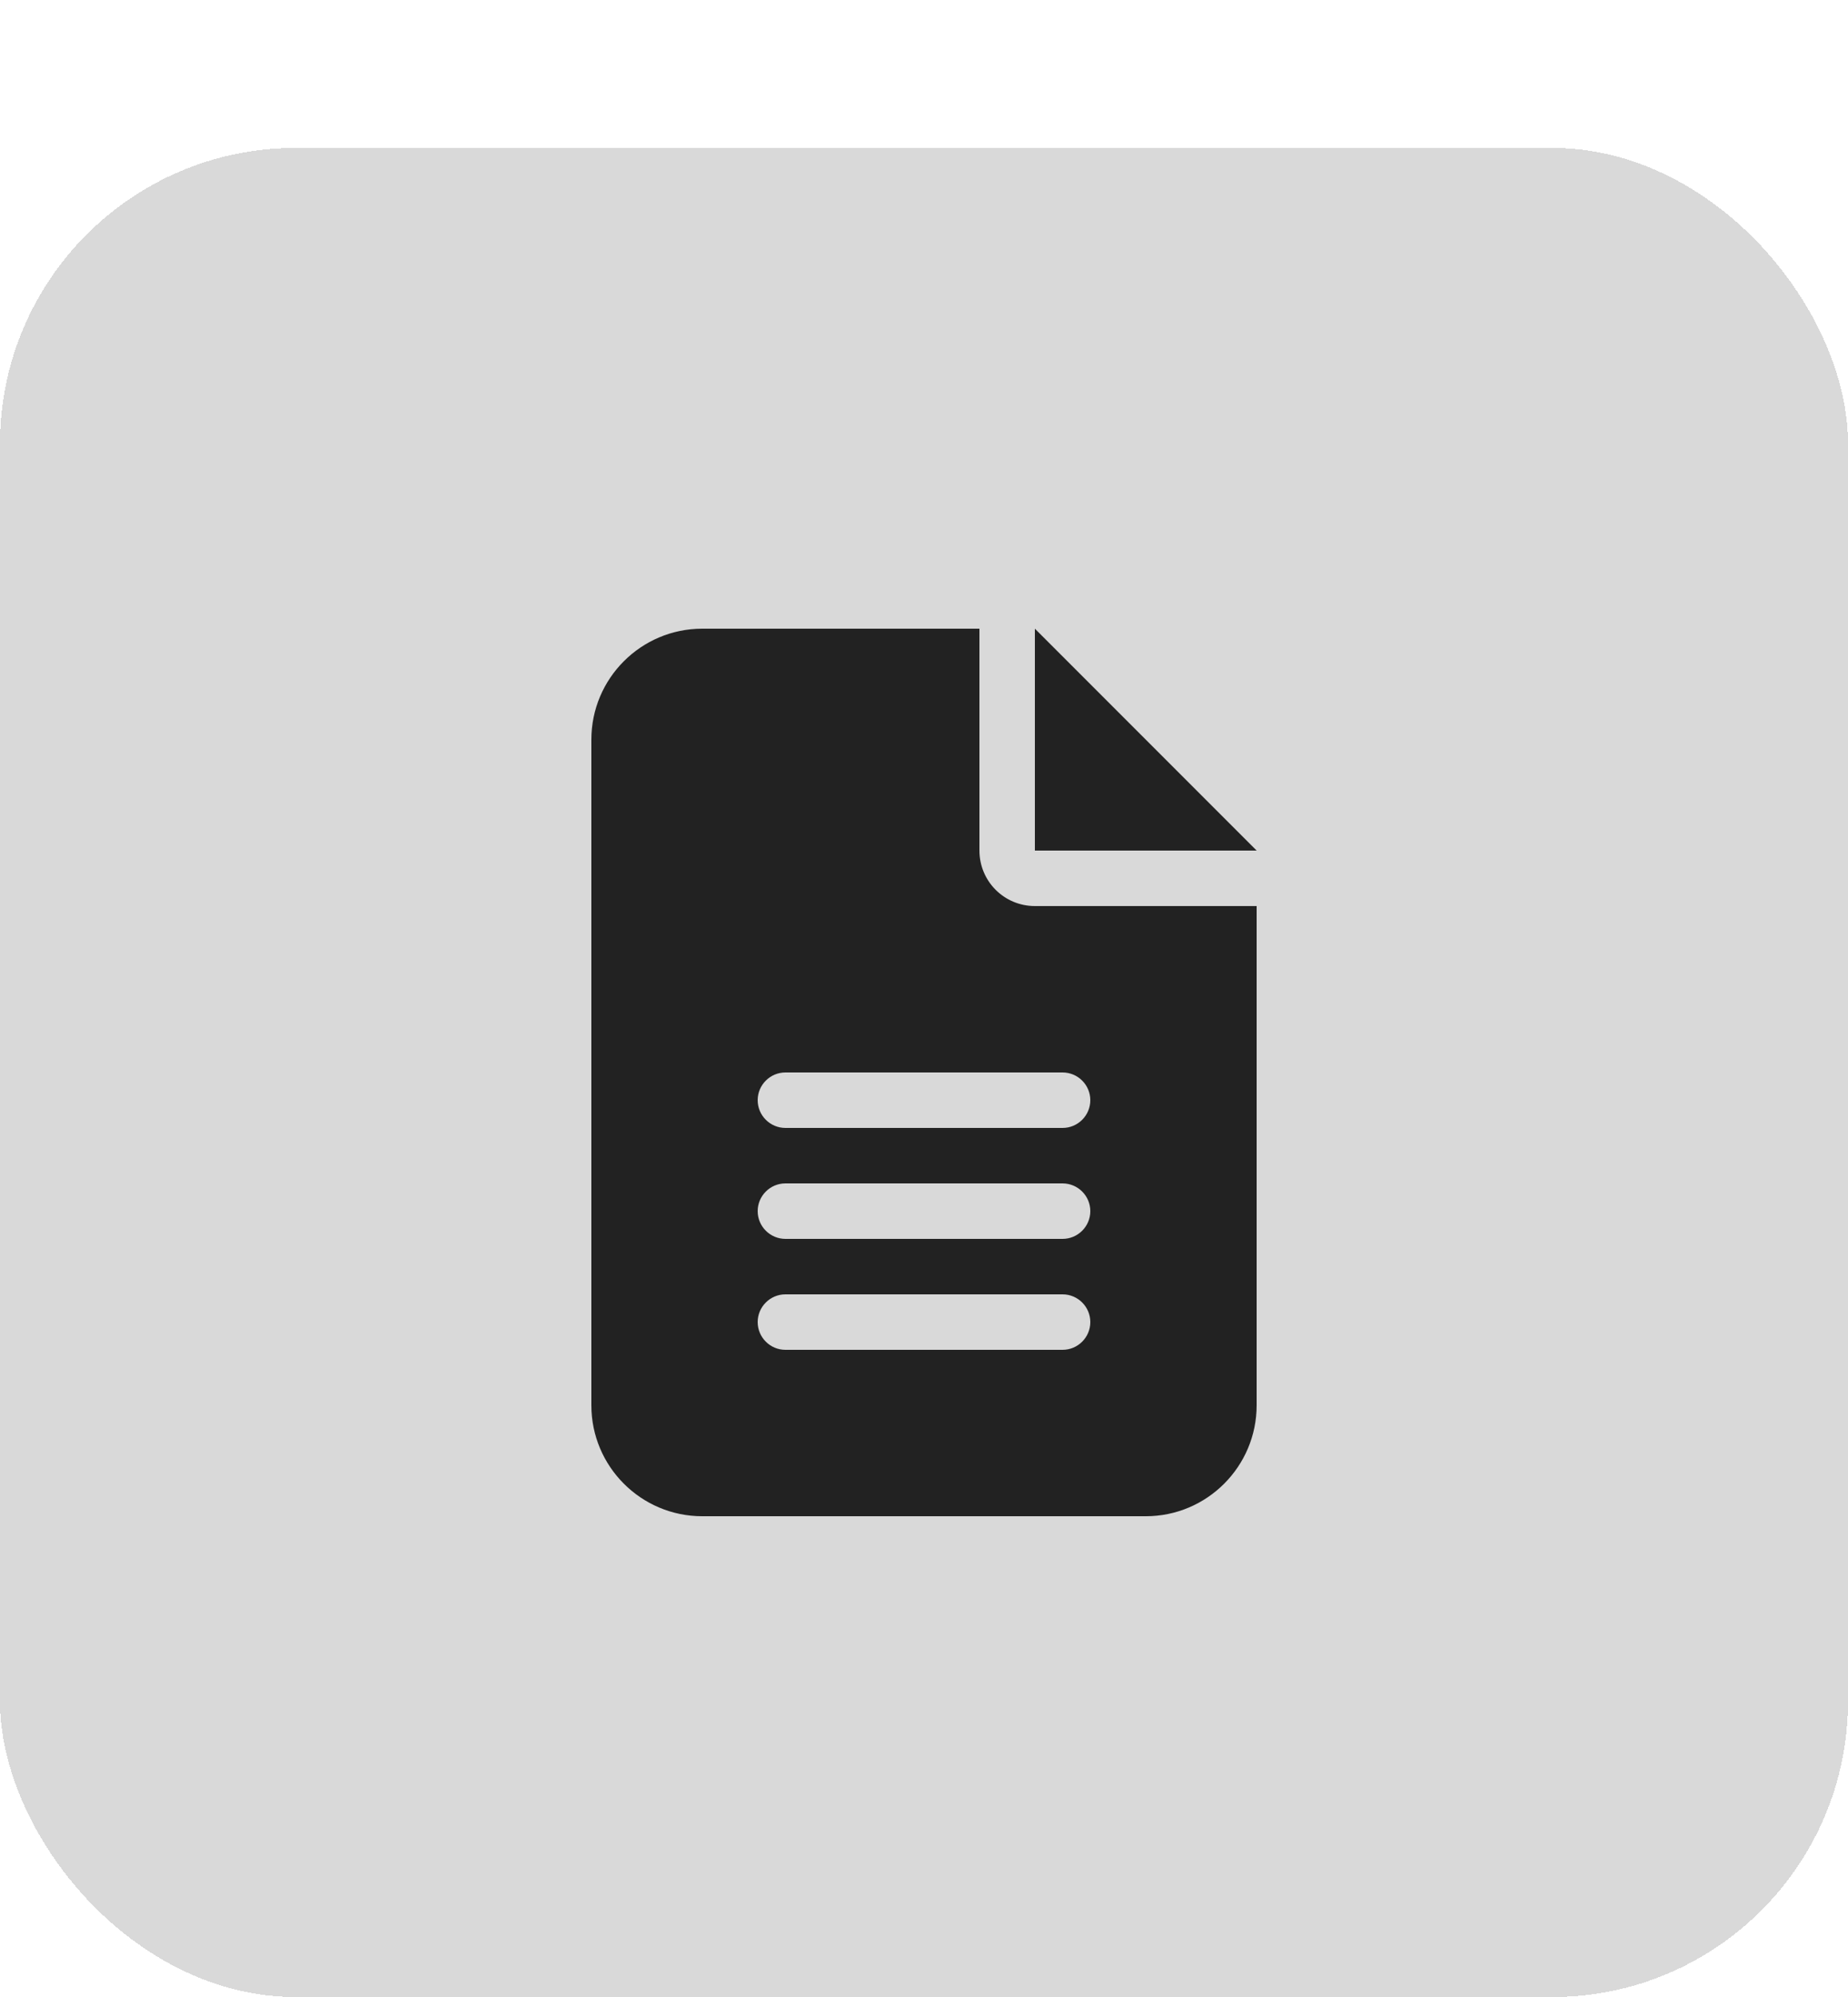
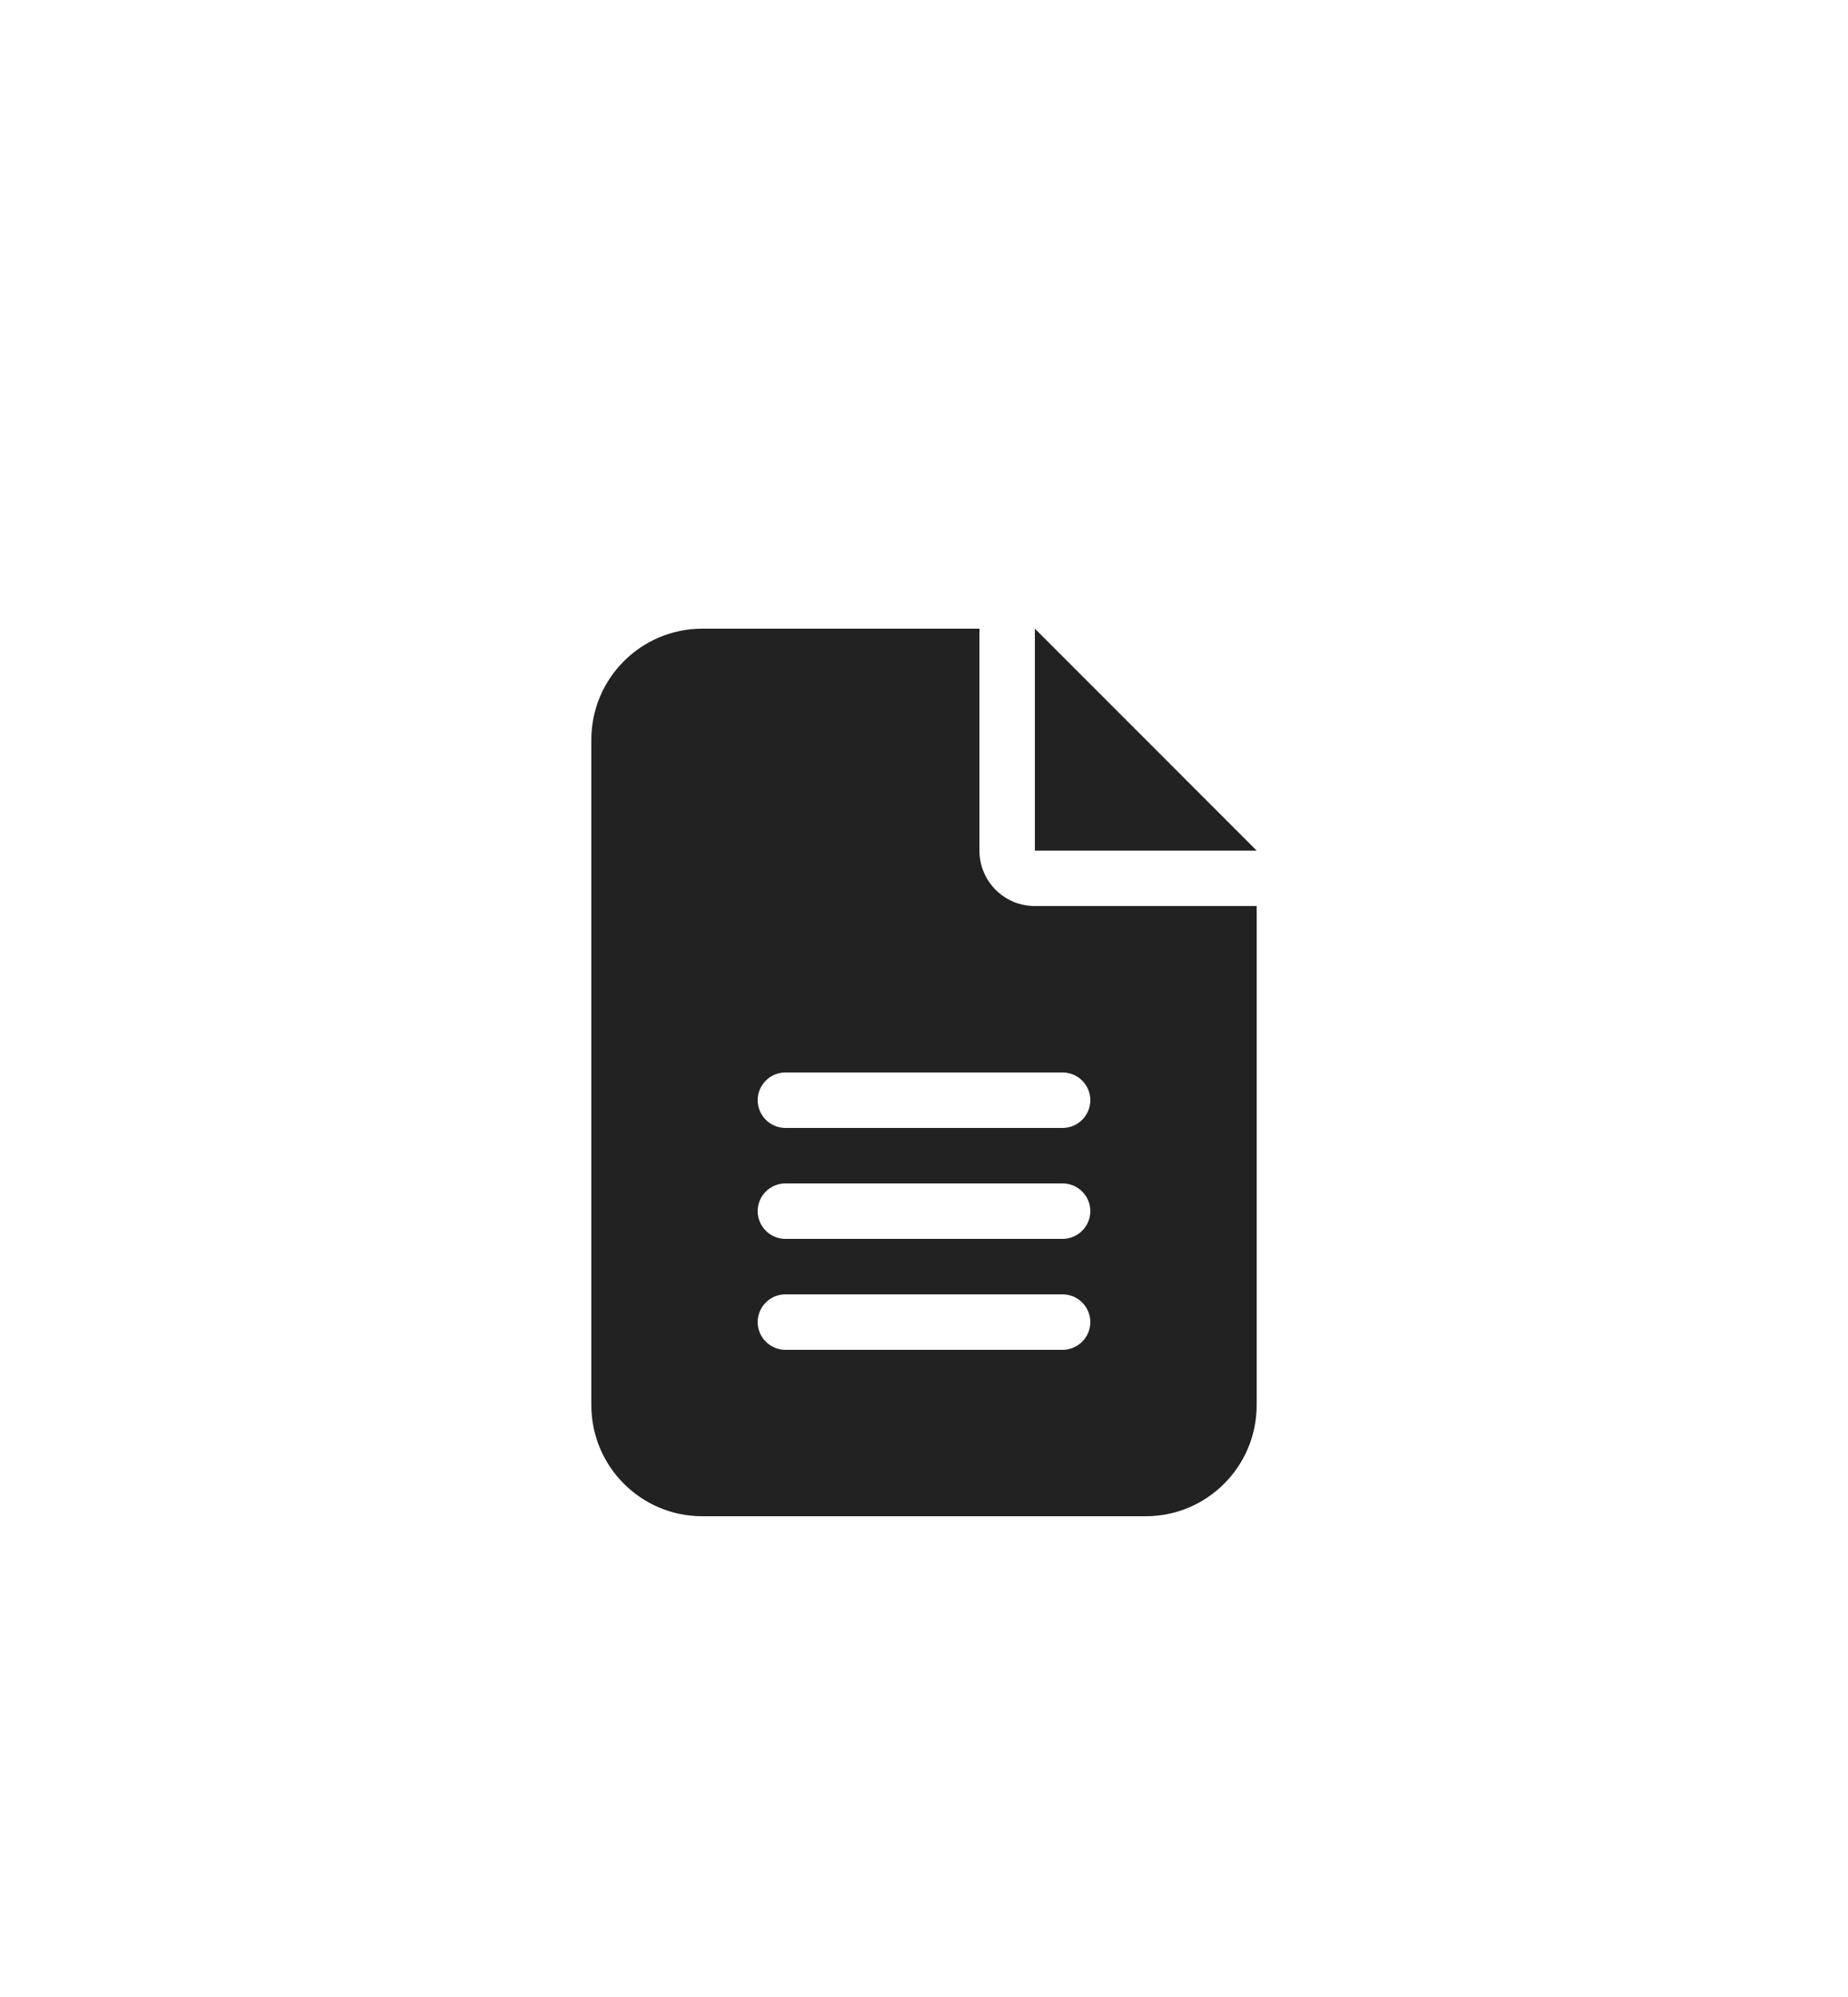
<svg xmlns="http://www.w3.org/2000/svg" width="50" height="54" viewBox="0 0 50 54" fill="none">
  <g filter="url(#filter0_d_1314_889)">
-     <rect width="50" height="50" rx="8" fill="#D9D9D9" shape-rendering="crispEdges" />
    <path d="M19 13C17.345 13 16 14.345 16 16V34C16 35.655 17.345 37 19 37H31C32.655 37 34 35.655 34 34V20.5H28C27.17 20.5 26.5 19.83 26.5 19V13H19ZM28 13V19H34L28 13ZM21.25 25H28.75C29.163 25 29.5 25.337 29.5 25.75C29.5 26.163 29.163 26.5 28.75 26.5H21.25C20.837 26.5 20.5 26.163 20.5 25.75C20.5 25.337 20.837 25 21.25 25ZM21.25 28H28.75C29.163 28 29.5 28.337 29.5 28.75C29.5 29.163 29.163 29.5 28.75 29.5H21.25C20.837 29.5 20.5 29.163 20.5 28.75C20.5 28.337 20.837 28 21.25 28ZM21.25 31H28.75C29.163 31 29.5 31.337 29.5 31.75C29.5 32.163 29.163 32.5 28.75 32.5H21.25C20.837 32.5 20.5 32.163 20.5 31.75C20.5 31.337 20.837 31 21.25 31Z" fill="#222222" />
  </g>
  <defs>
    <filter id="filter0_d_1314_889" x="0" y="0" width="50" height="54" filterUnits="userSpaceOnUse" color-interpolation-filters="sRGB">
      <feFlood flood-opacity="0" result="BackgroundImageFix" />
      <feColorMatrix in="SourceAlpha" type="matrix" values="0 0 0 0 0 0 0 0 0 0 0 0 0 0 0 0 0 0 127 0" result="hardAlpha" />
      <feOffset dy="4" />
      <feComposite in2="hardAlpha" operator="out" />
      <feColorMatrix type="matrix" values="0 0 0 0 0.769 0 0 0 0 0.769 0 0 0 0 0.769 0 0 0 1 0" />
      <feBlend mode="normal" in2="BackgroundImageFix" result="effect1_dropShadow_1314_889" />
      <feBlend mode="normal" in="SourceGraphic" in2="effect1_dropShadow_1314_889" result="shape" />
    </filter>
  </defs>
</svg>